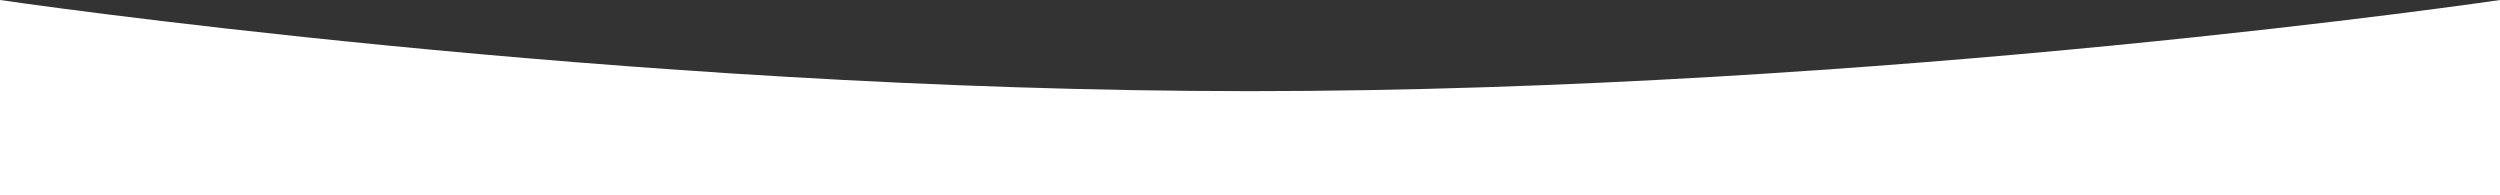
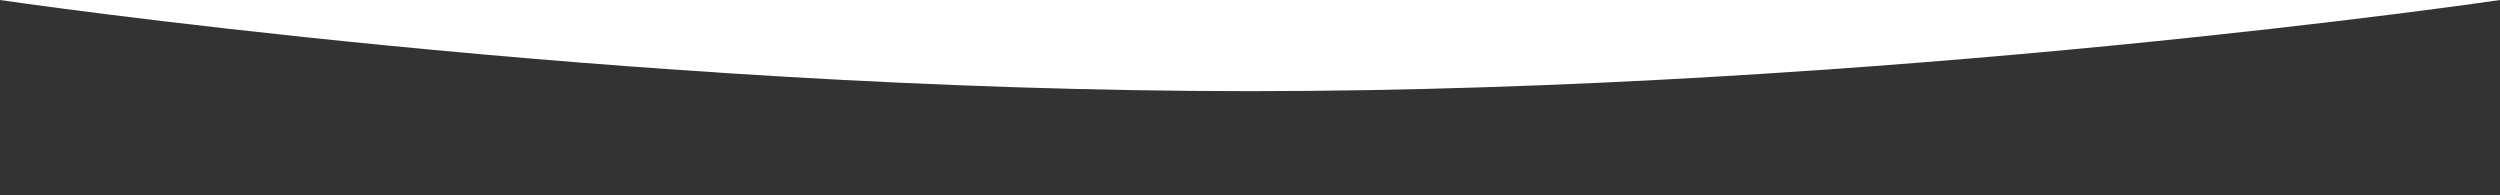
<svg xmlns="http://www.w3.org/2000/svg" width="1920" height="150" viewBox="0 0 1920 150" fill="none">
  <rect x="0" y="0" width="1920" height="150" fill="#333333" stroke="none" />
-   <path d="M0 0C0 0 474.5 70 960 70C1445.5 70 1920 0 1920 0V150H0V0Z" fill="white" />
+   <path d="M0 0C0 0 474.5 70 960 70C1445.5 70 1920 0 1920 0V150V0Z" fill="white" />
</svg>